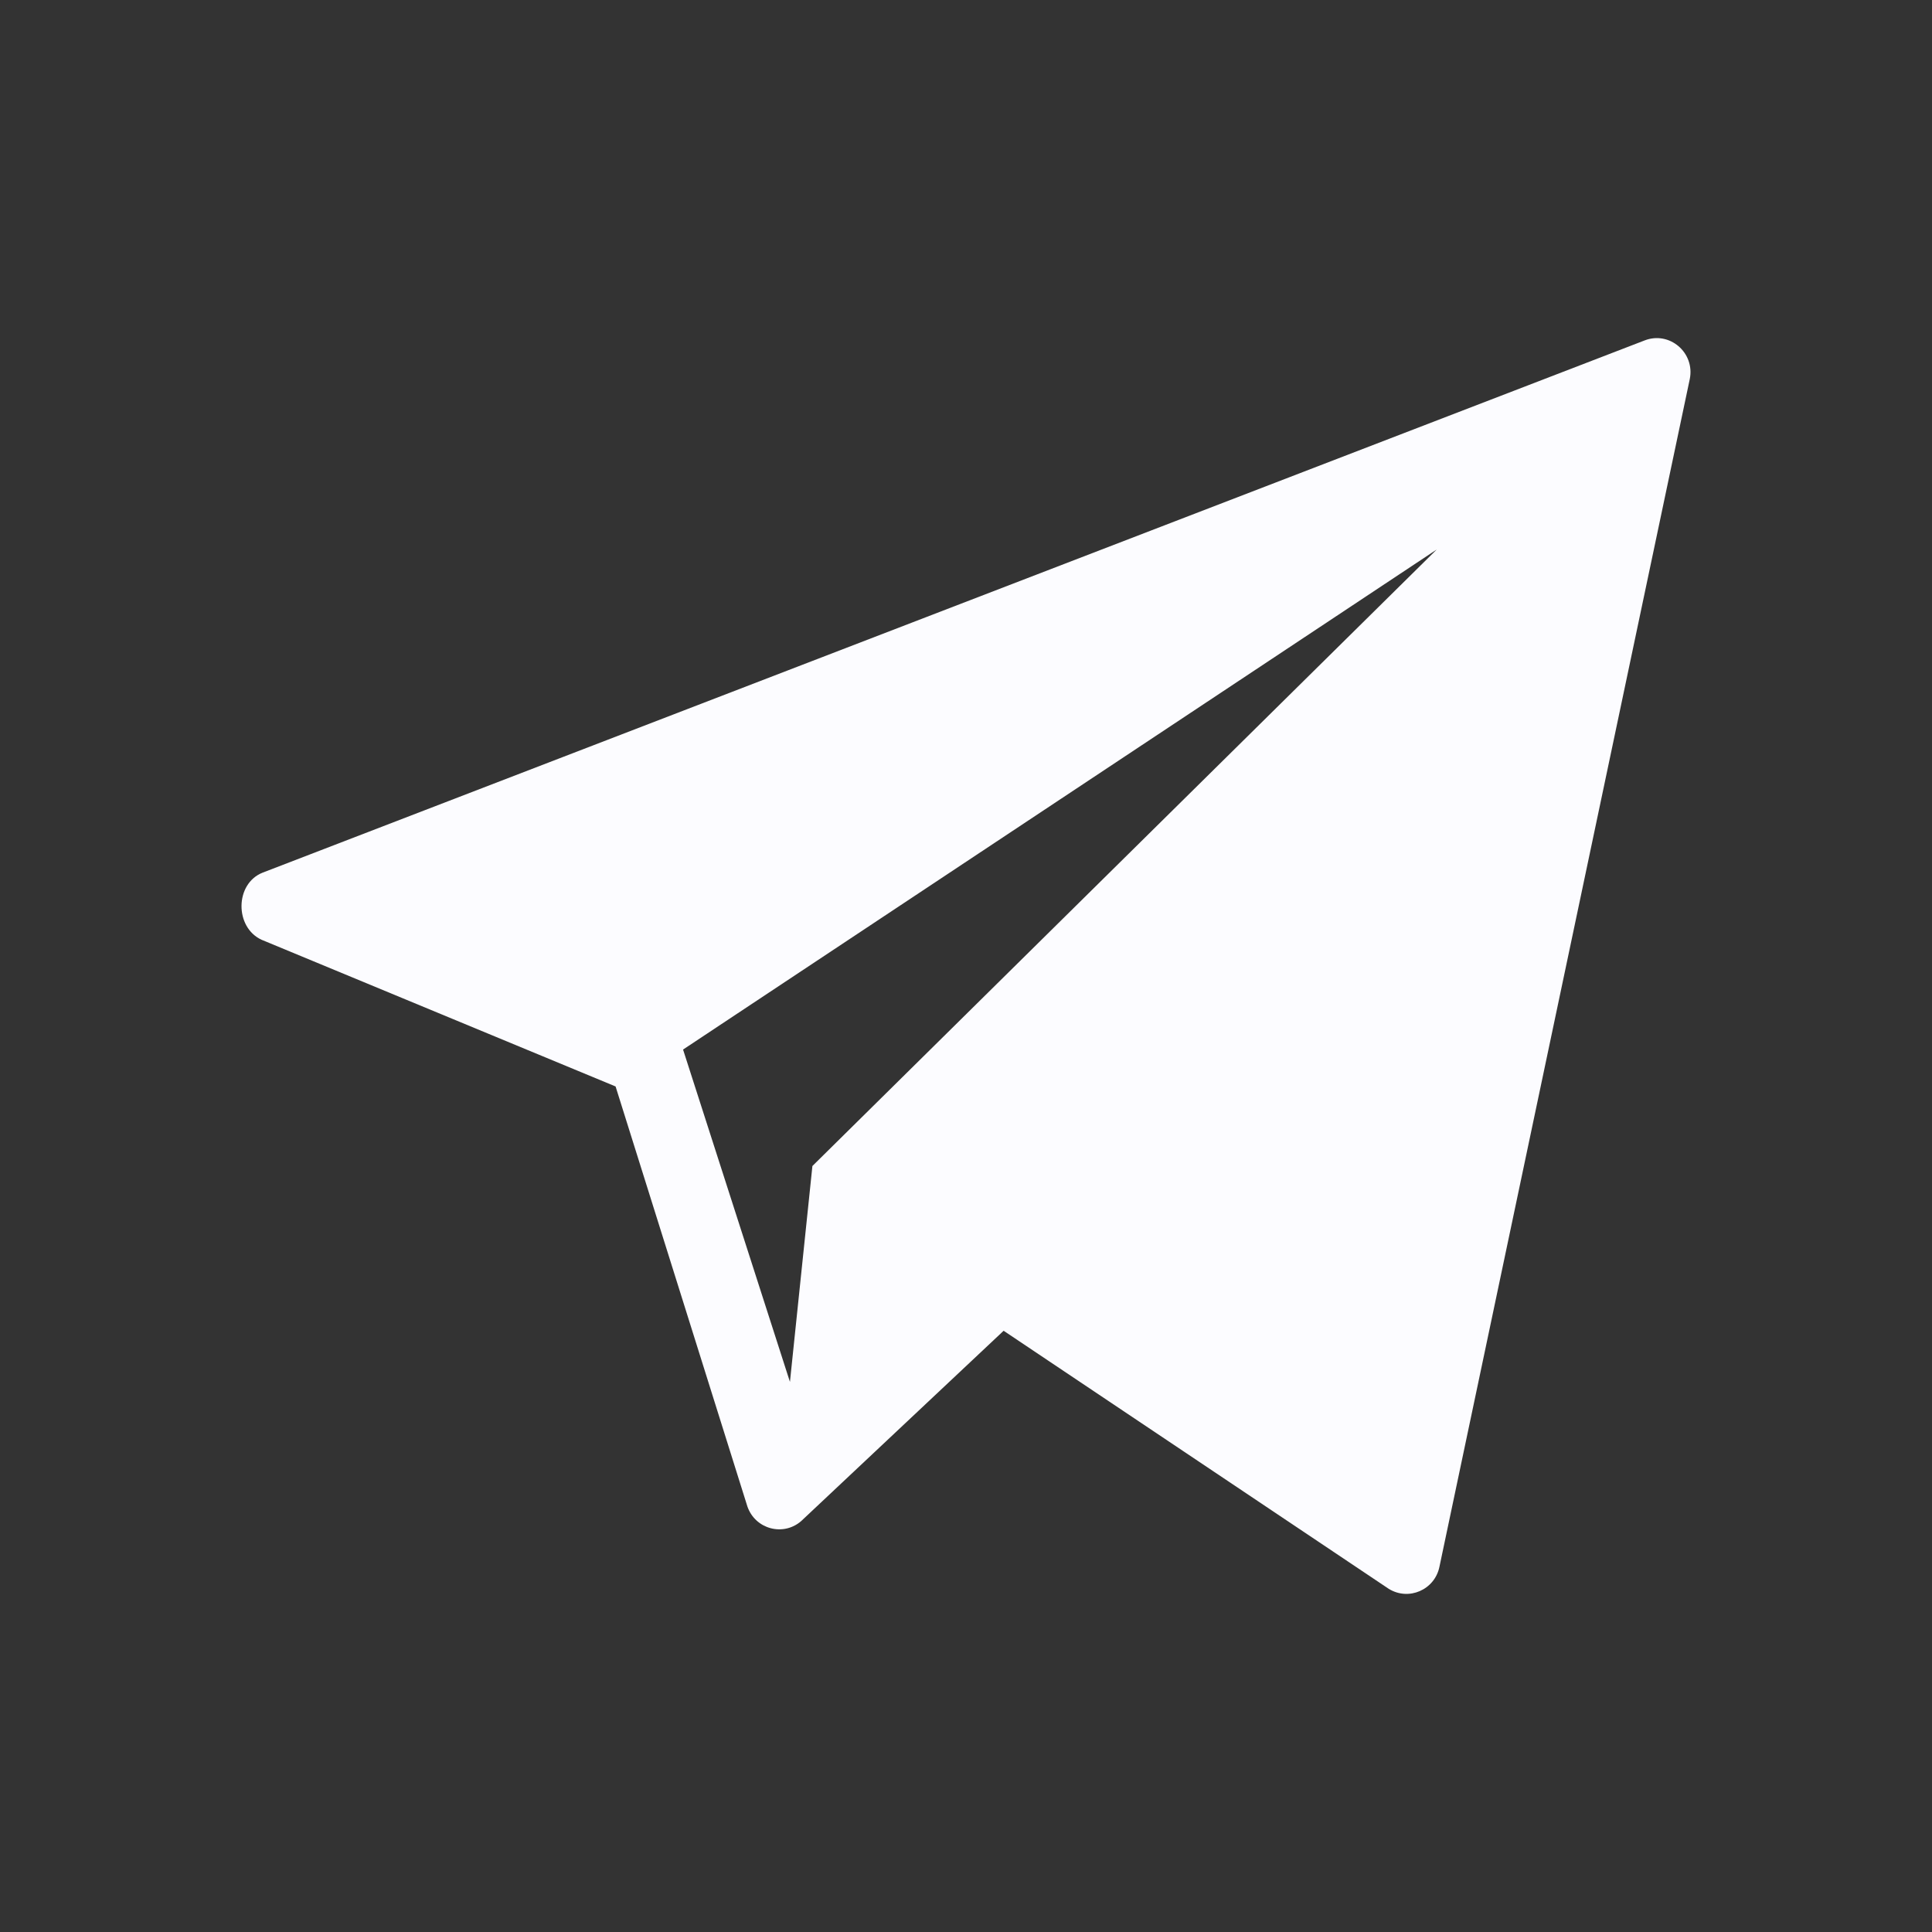
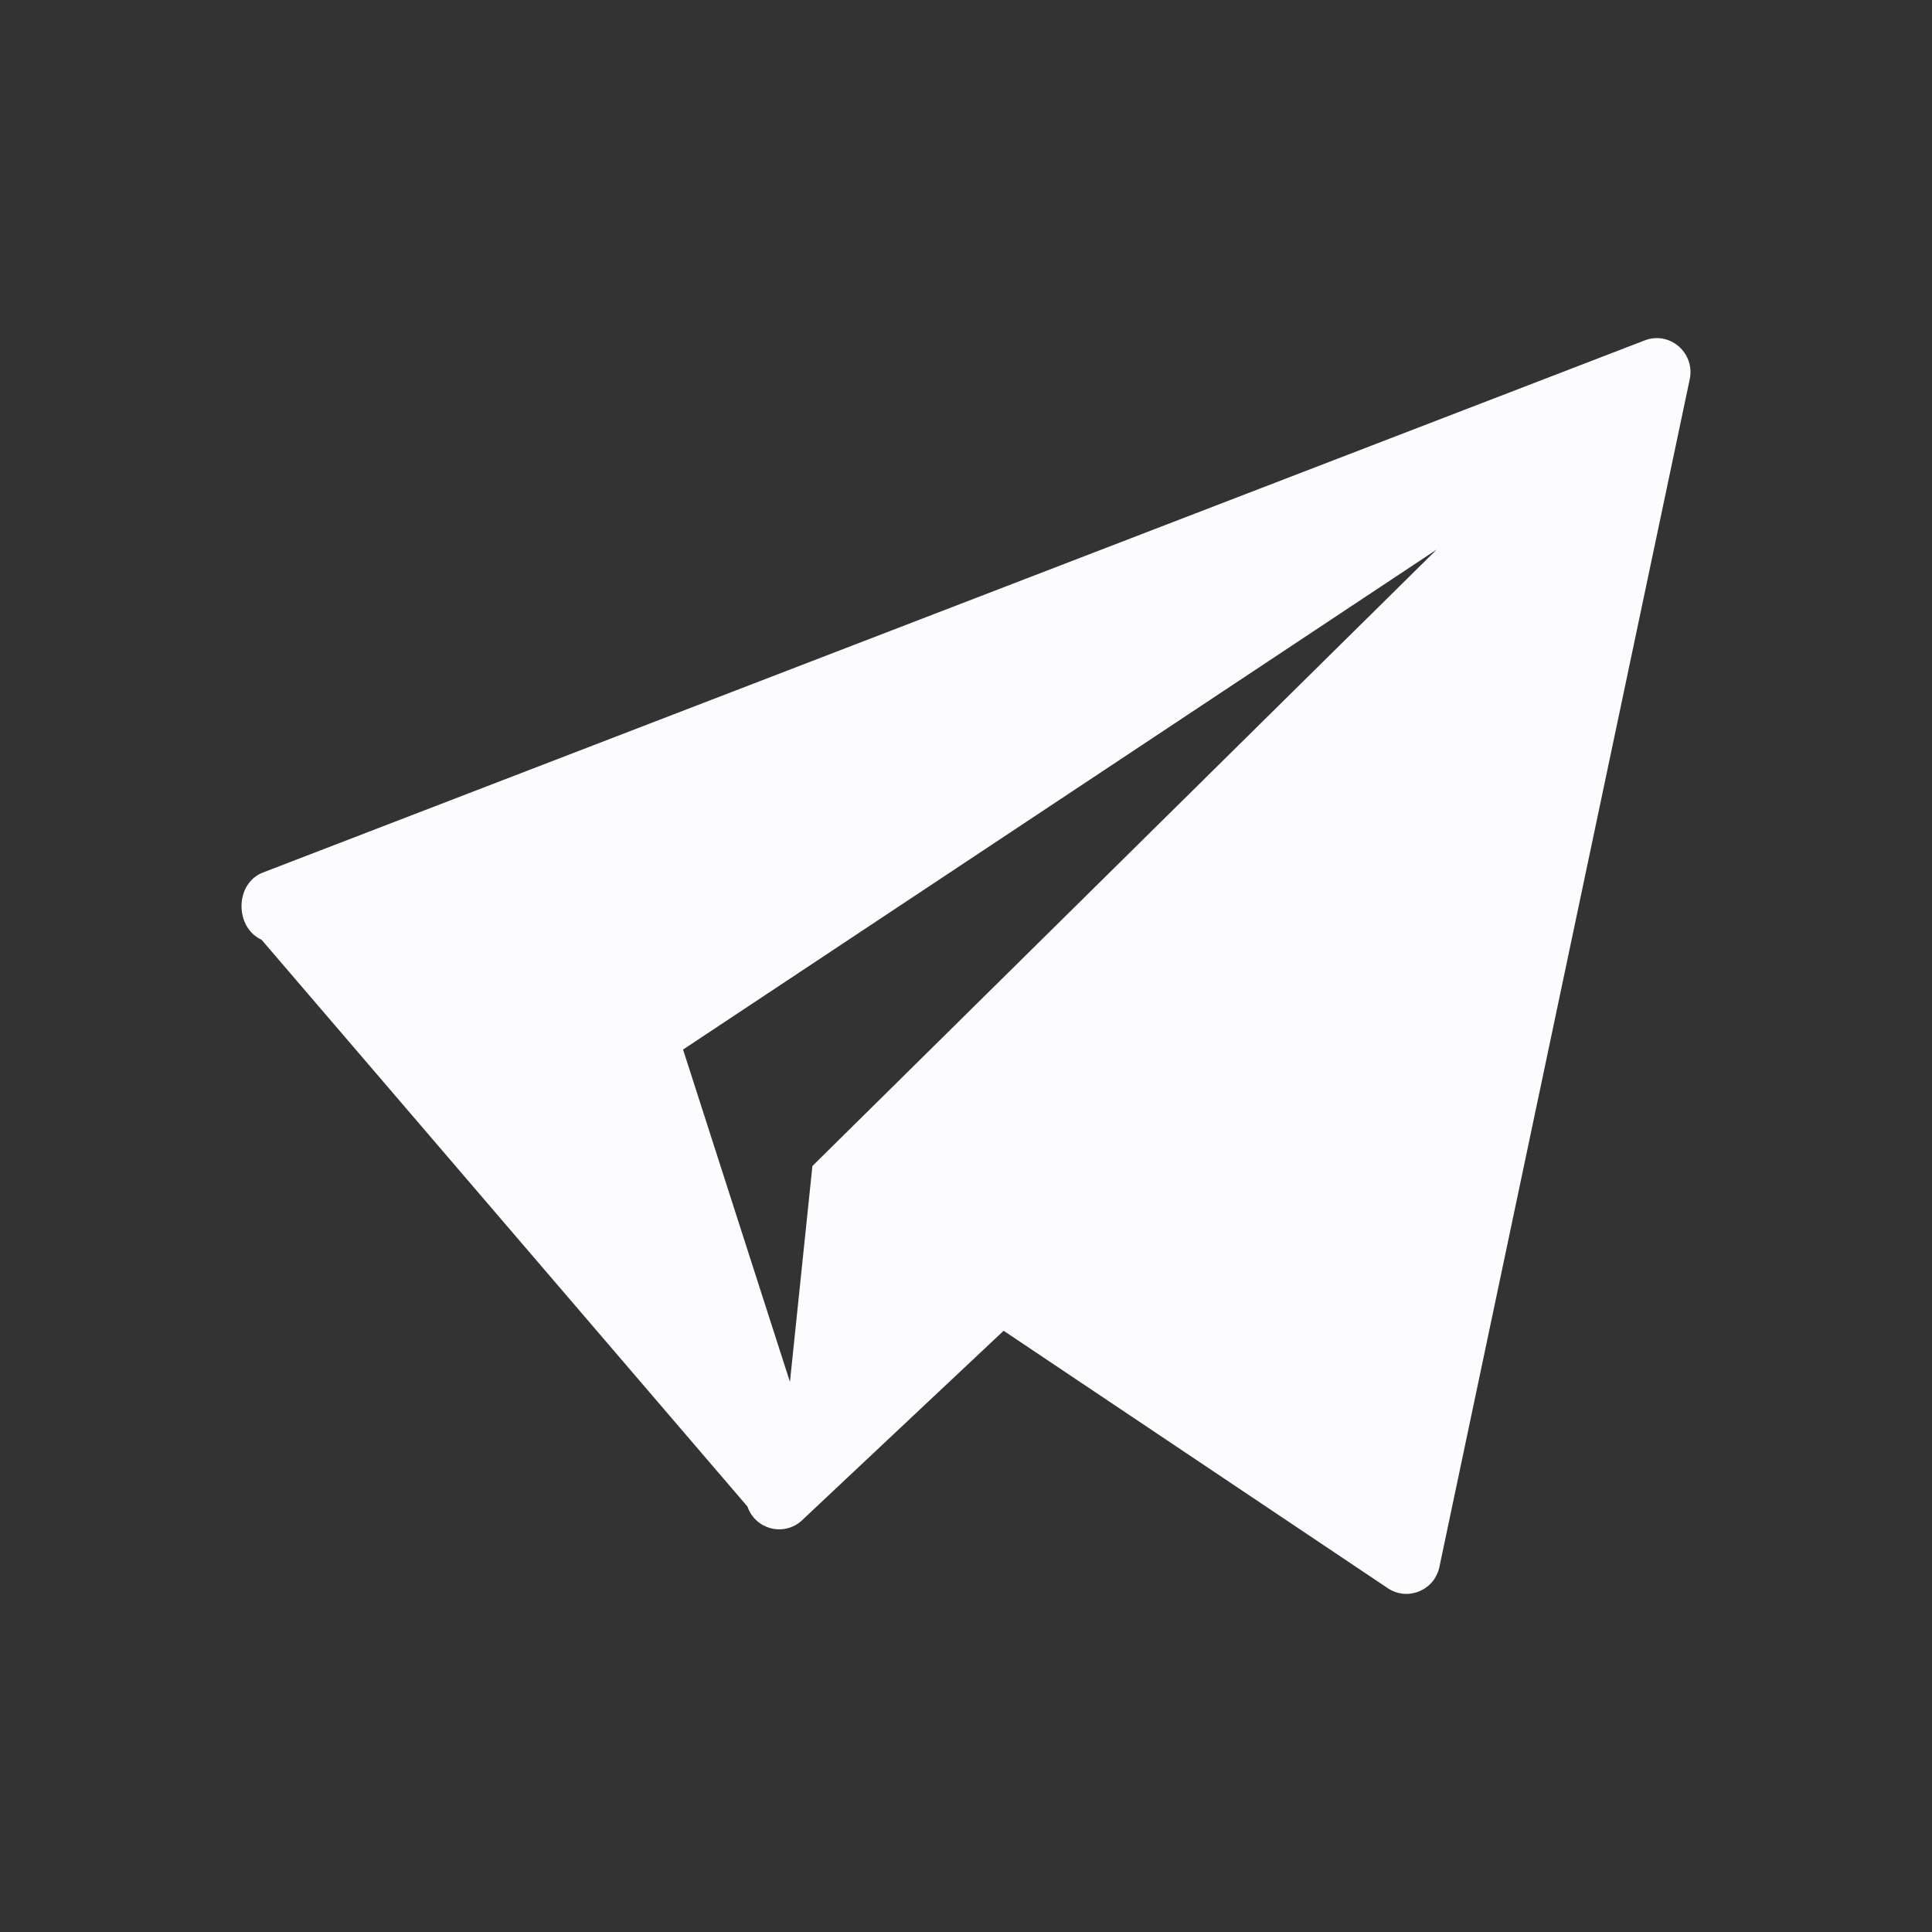
<svg xmlns="http://www.w3.org/2000/svg" width="40" height="40" viewBox="0 0 40 40" fill="none">
  <rect x="0" y="0" width="40" height="40" fill="#333333" stroke="none" />
-   <path d="M34.048 7.049L5.438 18.067C4.862 18.294 4.854 19.198 5.416 19.457L12.745 22.494L15.474 31.19C15.636 31.659 16.214 31.816 16.587 31.493L20.779 27.552L28.748 32.892C29.162 33.153 29.707 32.917 29.803 32.434L34.985 7.848C35.096 7.3 34.563 6.847 34.048 7.049ZM16.82 24.141L16.355 28.611L14.142 21.73L29.746 11.377L16.82 24.141Z" fill="#FCFCFF" />
+   <path d="M34.048 7.049L5.438 18.067C4.862 18.294 4.854 19.198 5.416 19.457L15.474 31.19C15.636 31.659 16.214 31.816 16.587 31.493L20.779 27.552L28.748 32.892C29.162 33.153 29.707 32.917 29.803 32.434L34.985 7.848C35.096 7.3 34.563 6.847 34.048 7.049ZM16.82 24.141L16.355 28.611L14.142 21.73L29.746 11.377L16.82 24.141Z" fill="#FCFCFF" />
</svg>